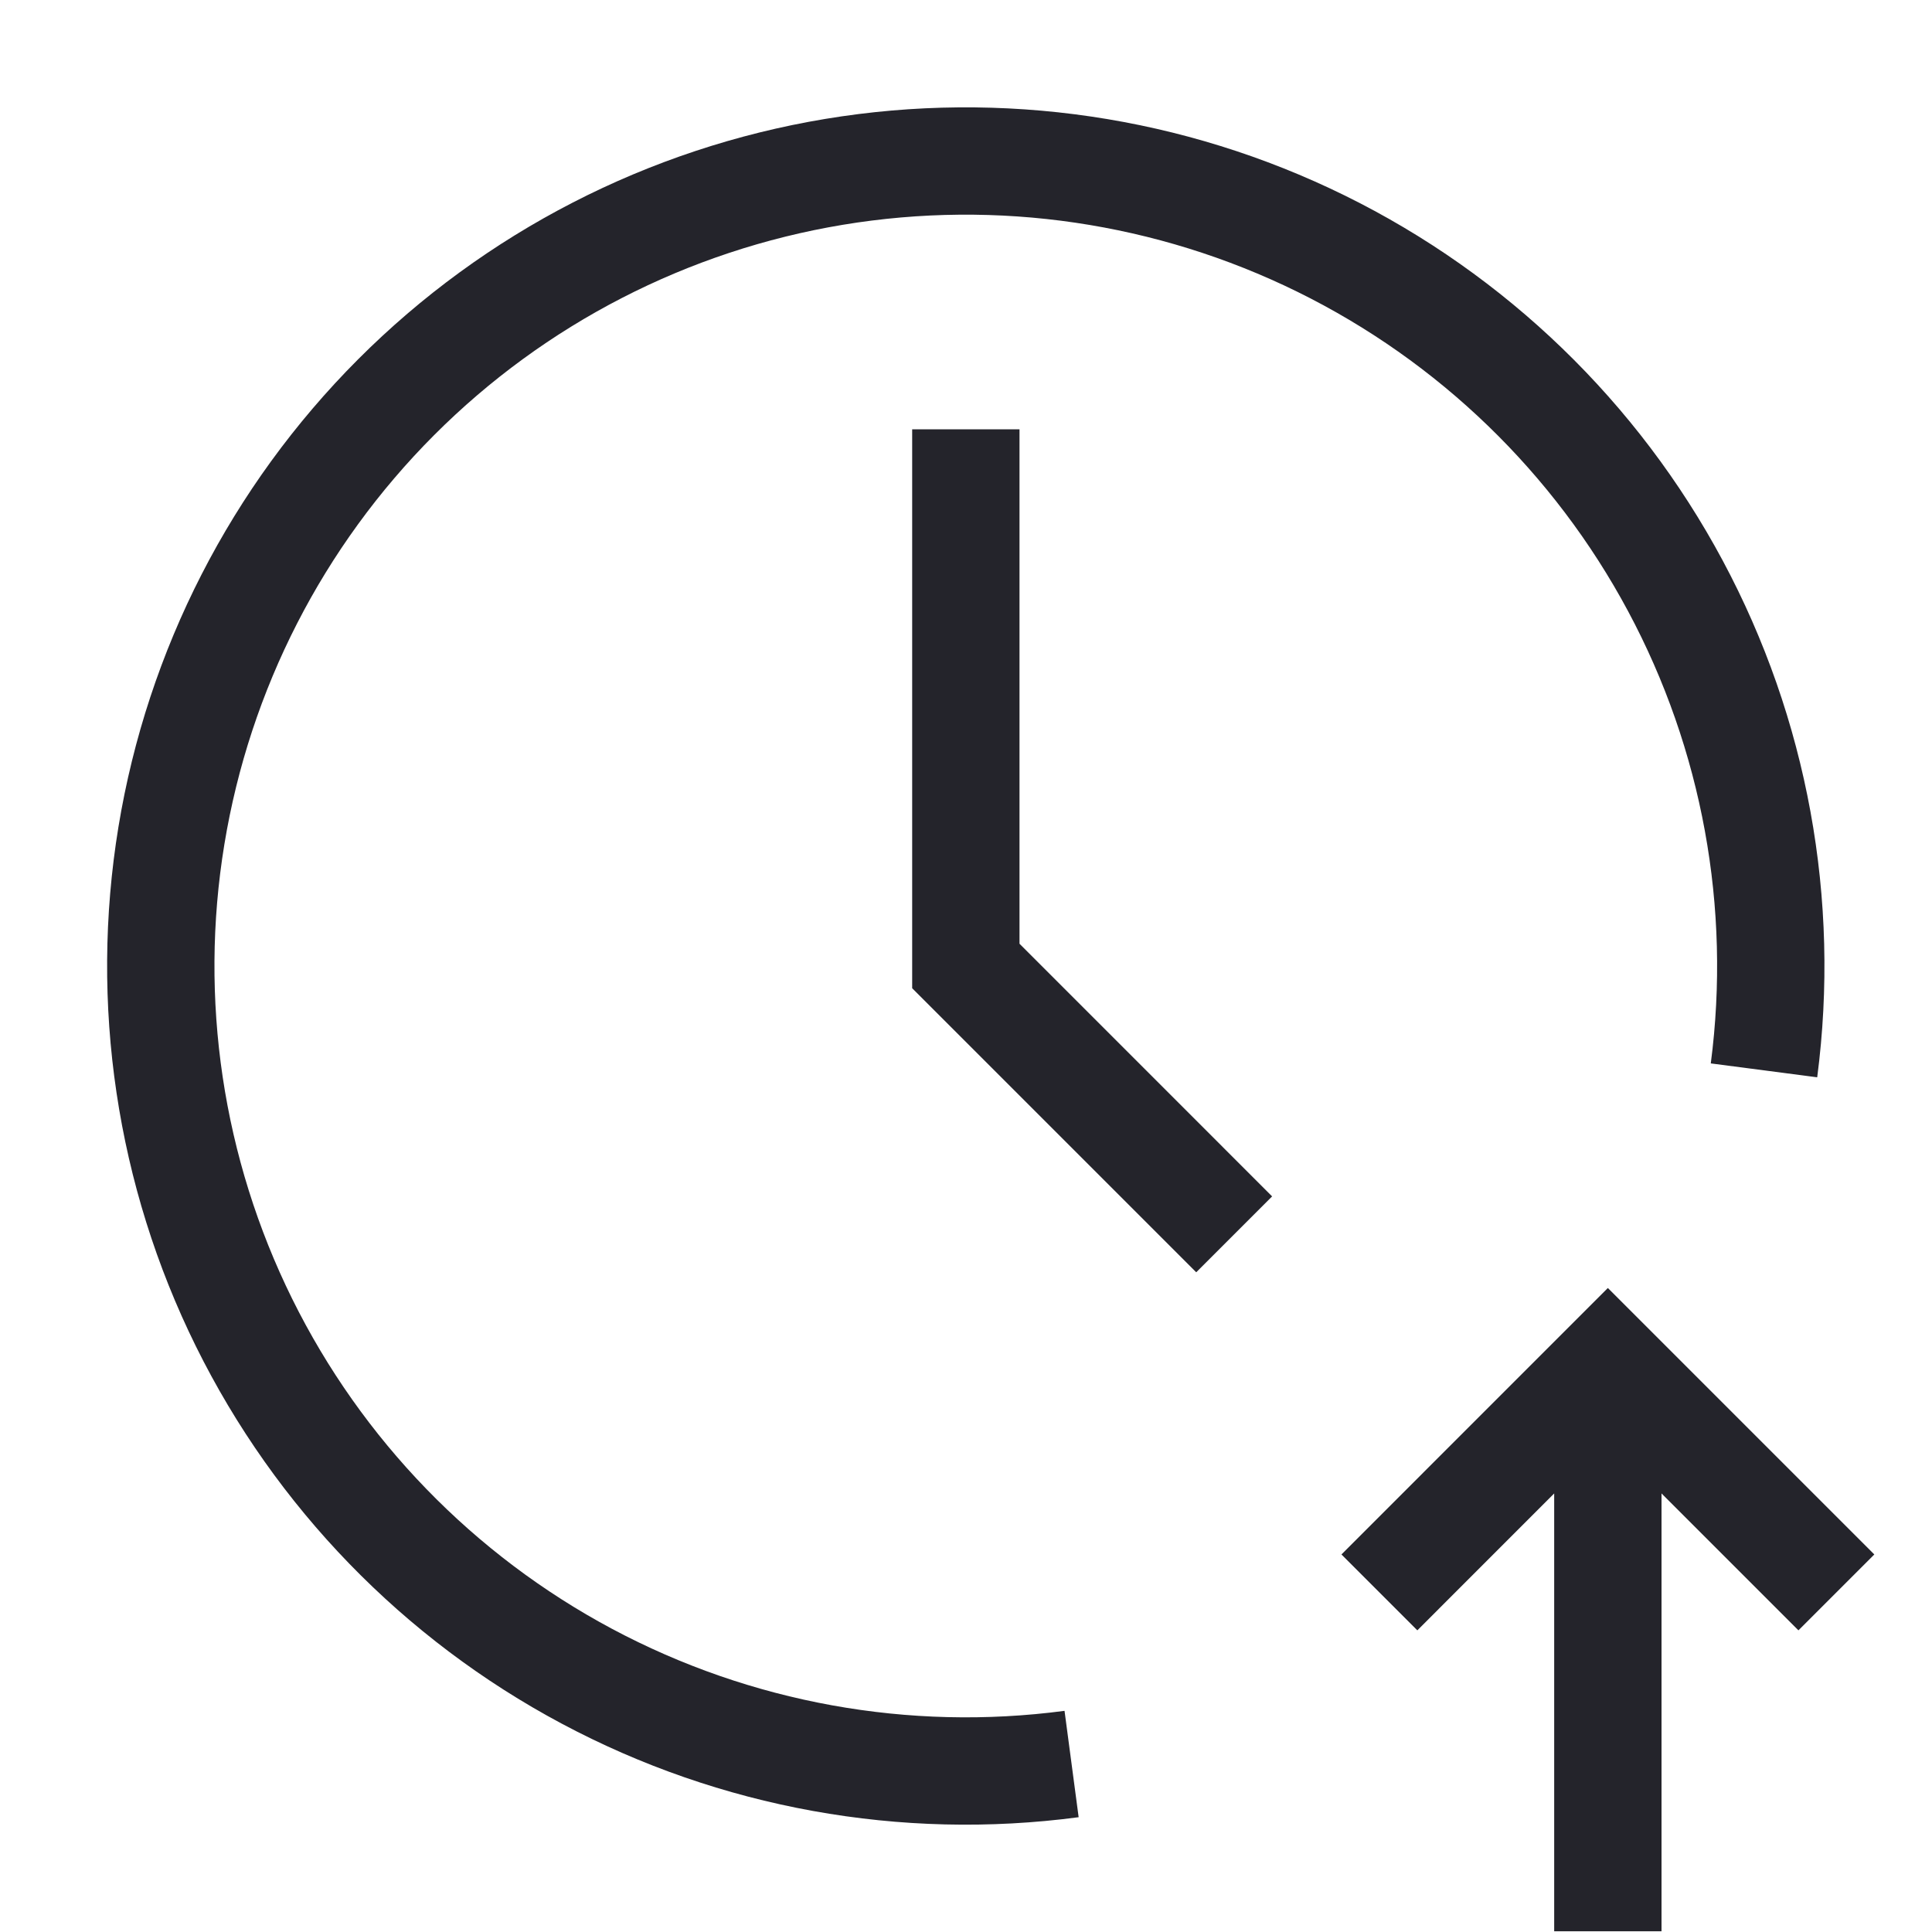
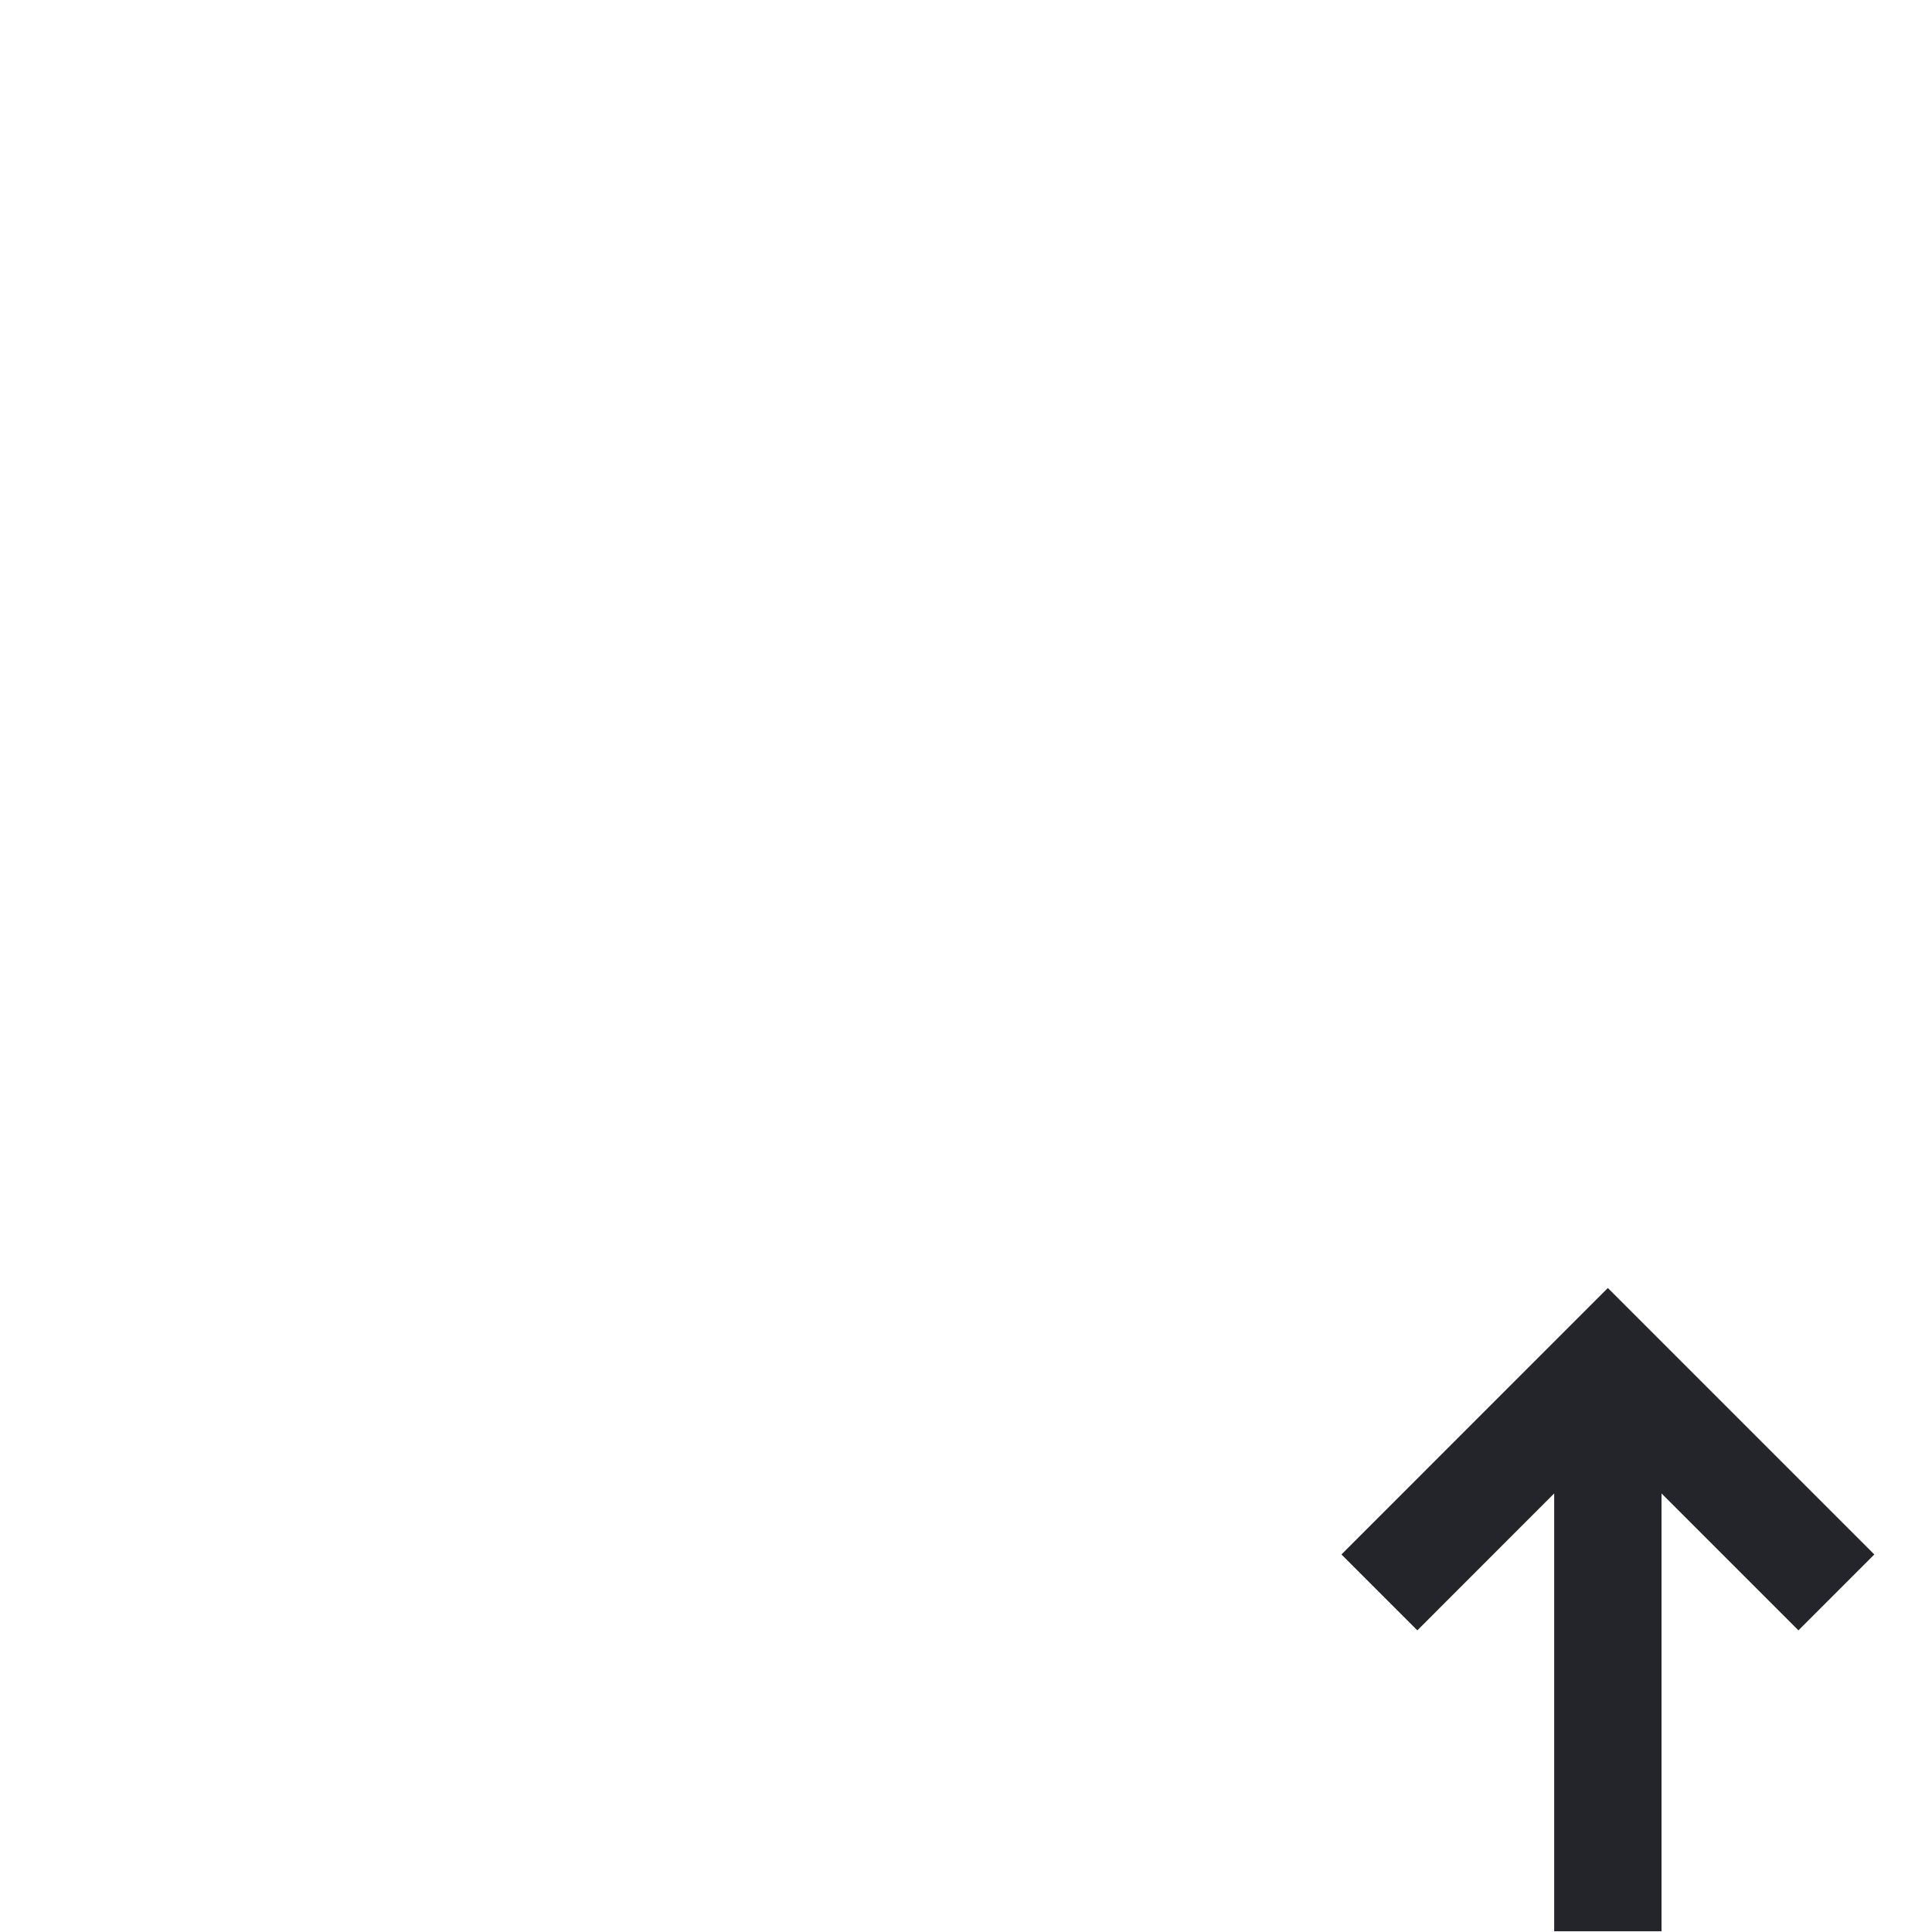
<svg xmlns="http://www.w3.org/2000/svg" width="36" height="36" viewBox="0 0 36 36" fill="none">
-   <path d="M15.376 2.216C18.674 1.669 22.06 2.168 25.06 3.644C28.059 5.12 30.521 7.498 32.1 10.445C33.679 13.392 34.294 16.759 33.861 20.074L31.878 19.815C32.257 16.914 31.718 13.968 30.337 11.389C28.956 8.811 26.802 6.73 24.177 5.438C21.552 4.147 18.589 3.71 15.703 4.189C12.818 4.668 10.154 6.039 8.088 8.109C6.021 10.18 4.655 12.845 4.181 15.732C3.707 18.618 4.149 21.581 5.445 24.203C6.742 26.826 8.827 28.976 11.408 30.353C13.989 31.729 16.936 32.263 19.836 31.879L20.099 33.861C16.785 34.301 13.416 33.691 10.466 32.117C7.517 30.544 5.134 28.087 3.652 25.09C2.171 22.093 1.666 18.707 2.207 15.408C2.749 12.109 4.31 9.062 6.672 6.696C9.034 4.33 12.078 2.764 15.376 2.216Z" fill="#24242B" />
-   <path d="M22.29 23.707L16.997 18.414L16.997 8L18.997 8L18.997 17.585L23.704 22.293L22.29 23.707Z" fill="#24242B" />
  <path d="M33.511 30.379L34.925 28.965L29.96 24L24.996 28.965L26.41 30.379L28.96 27.828V35.987H30.96V27.828L33.511 30.379Z" fill="#24242B" />
</svg>